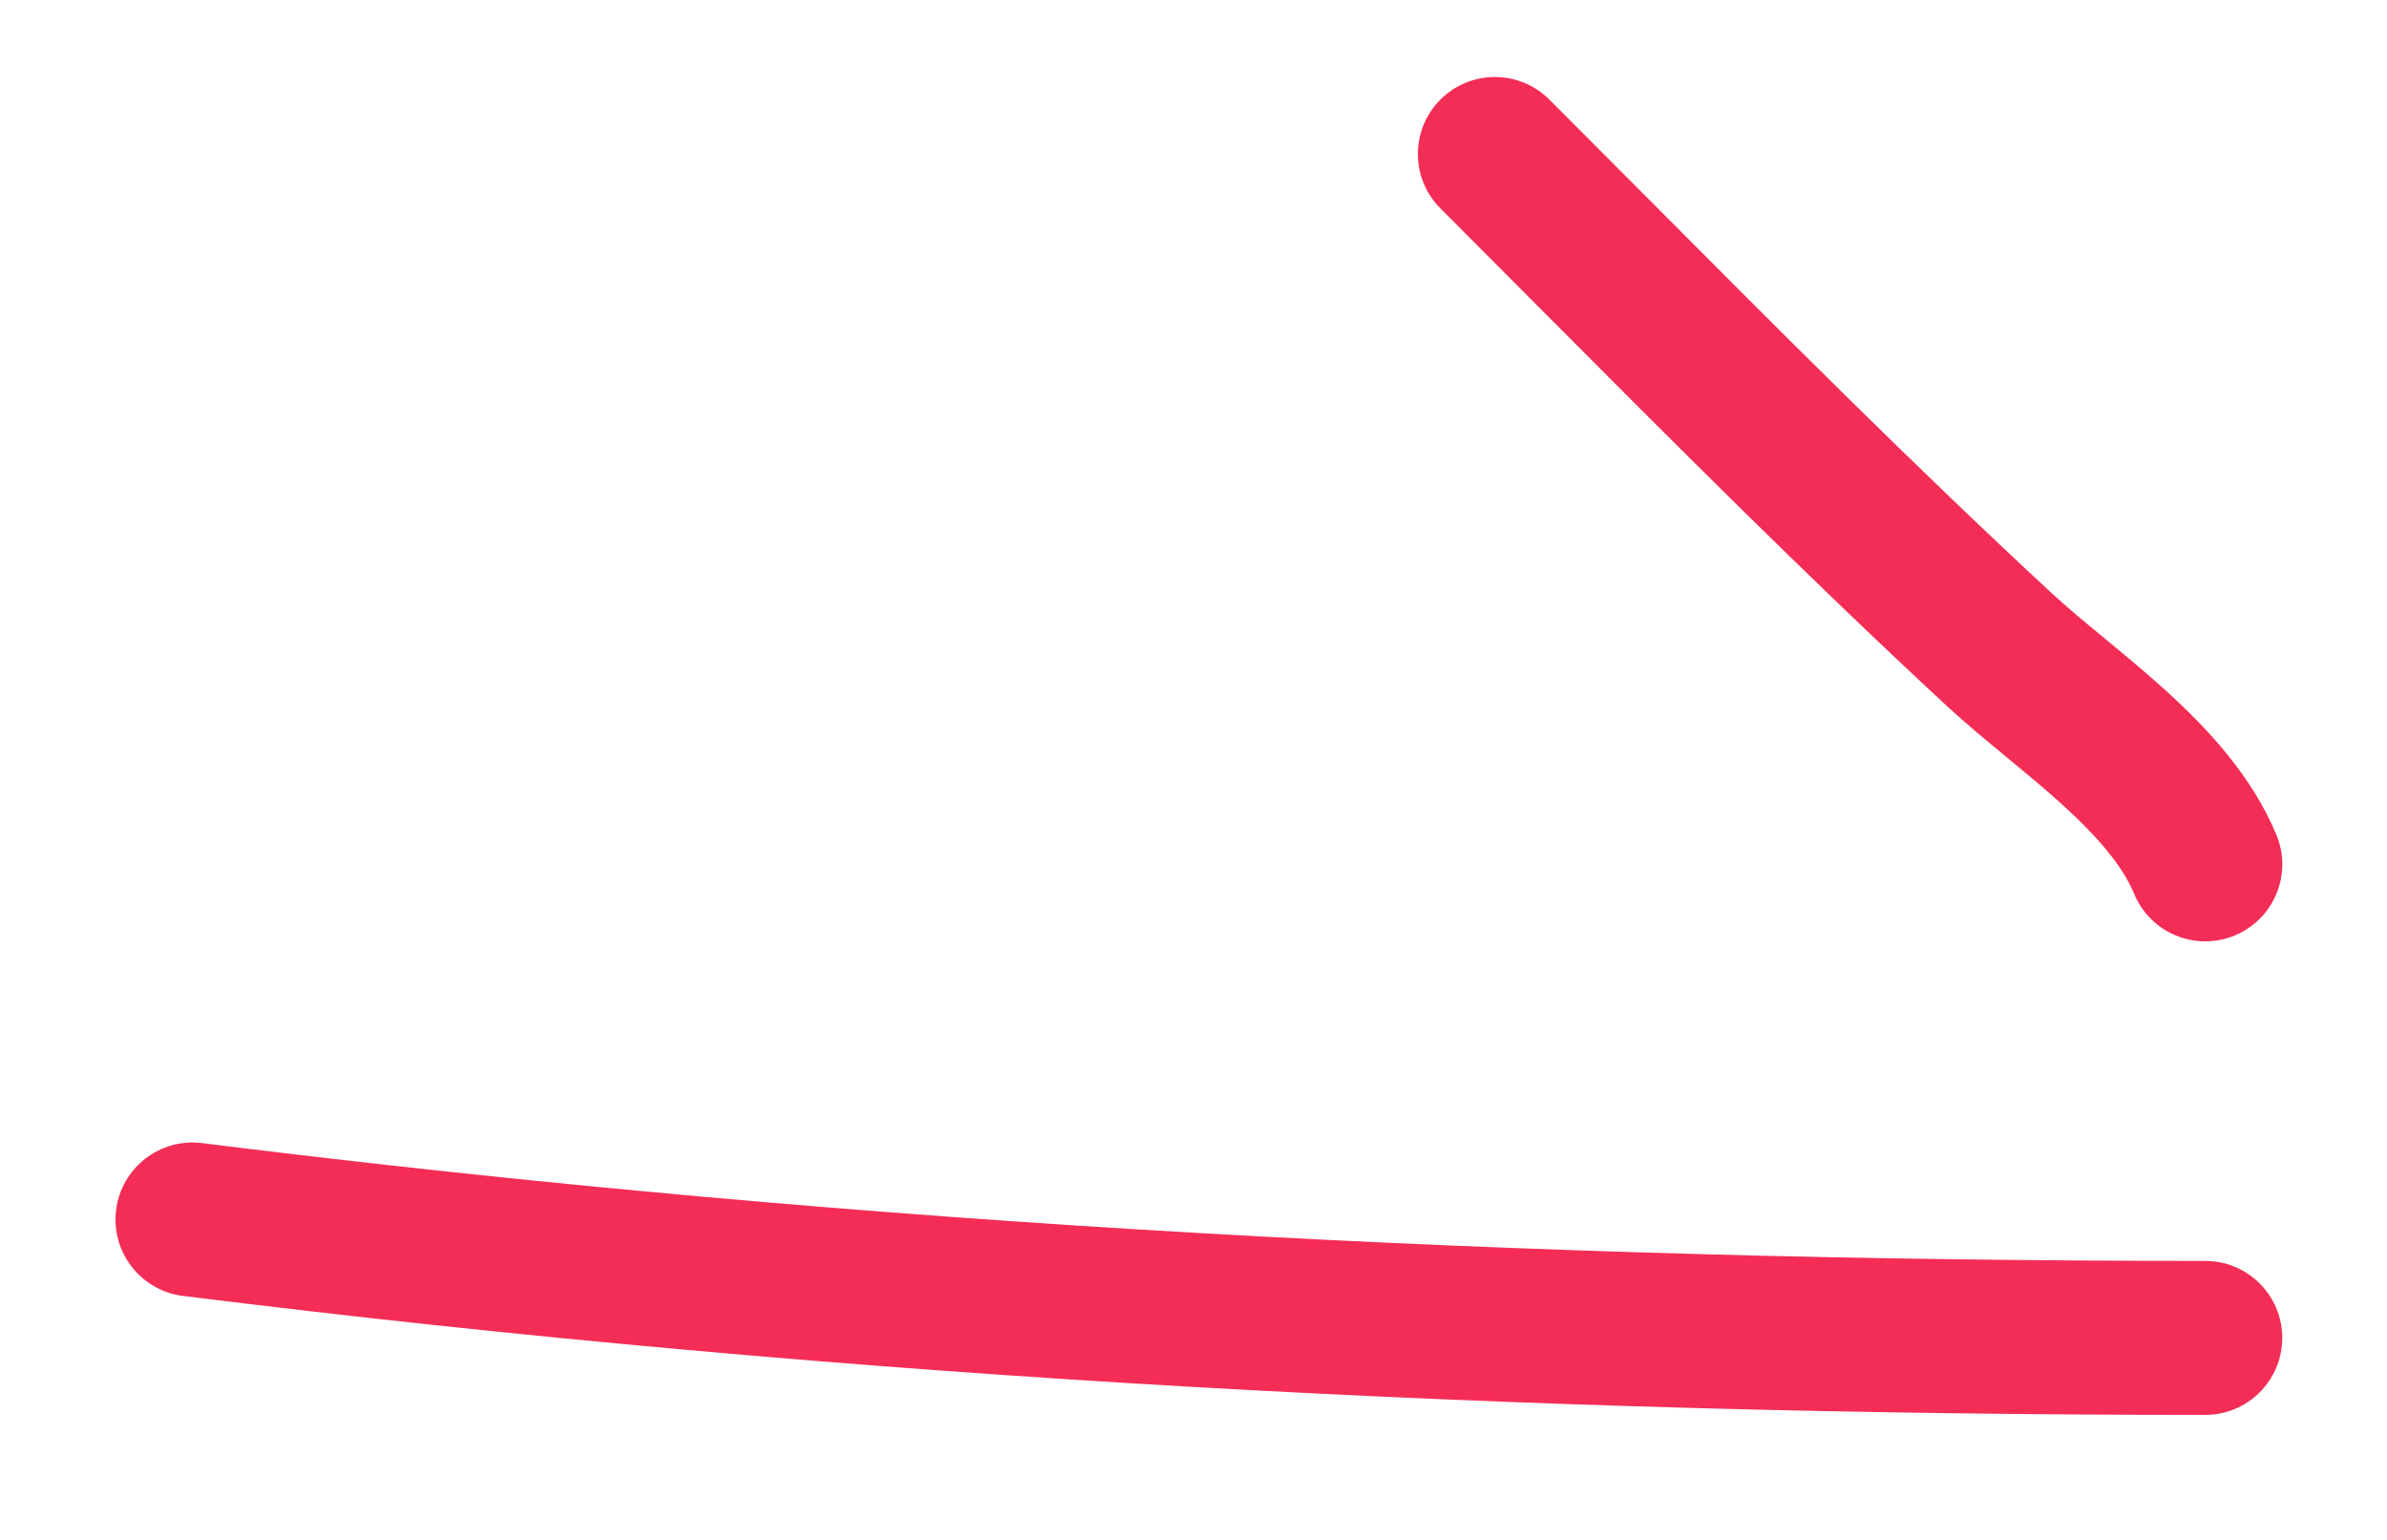
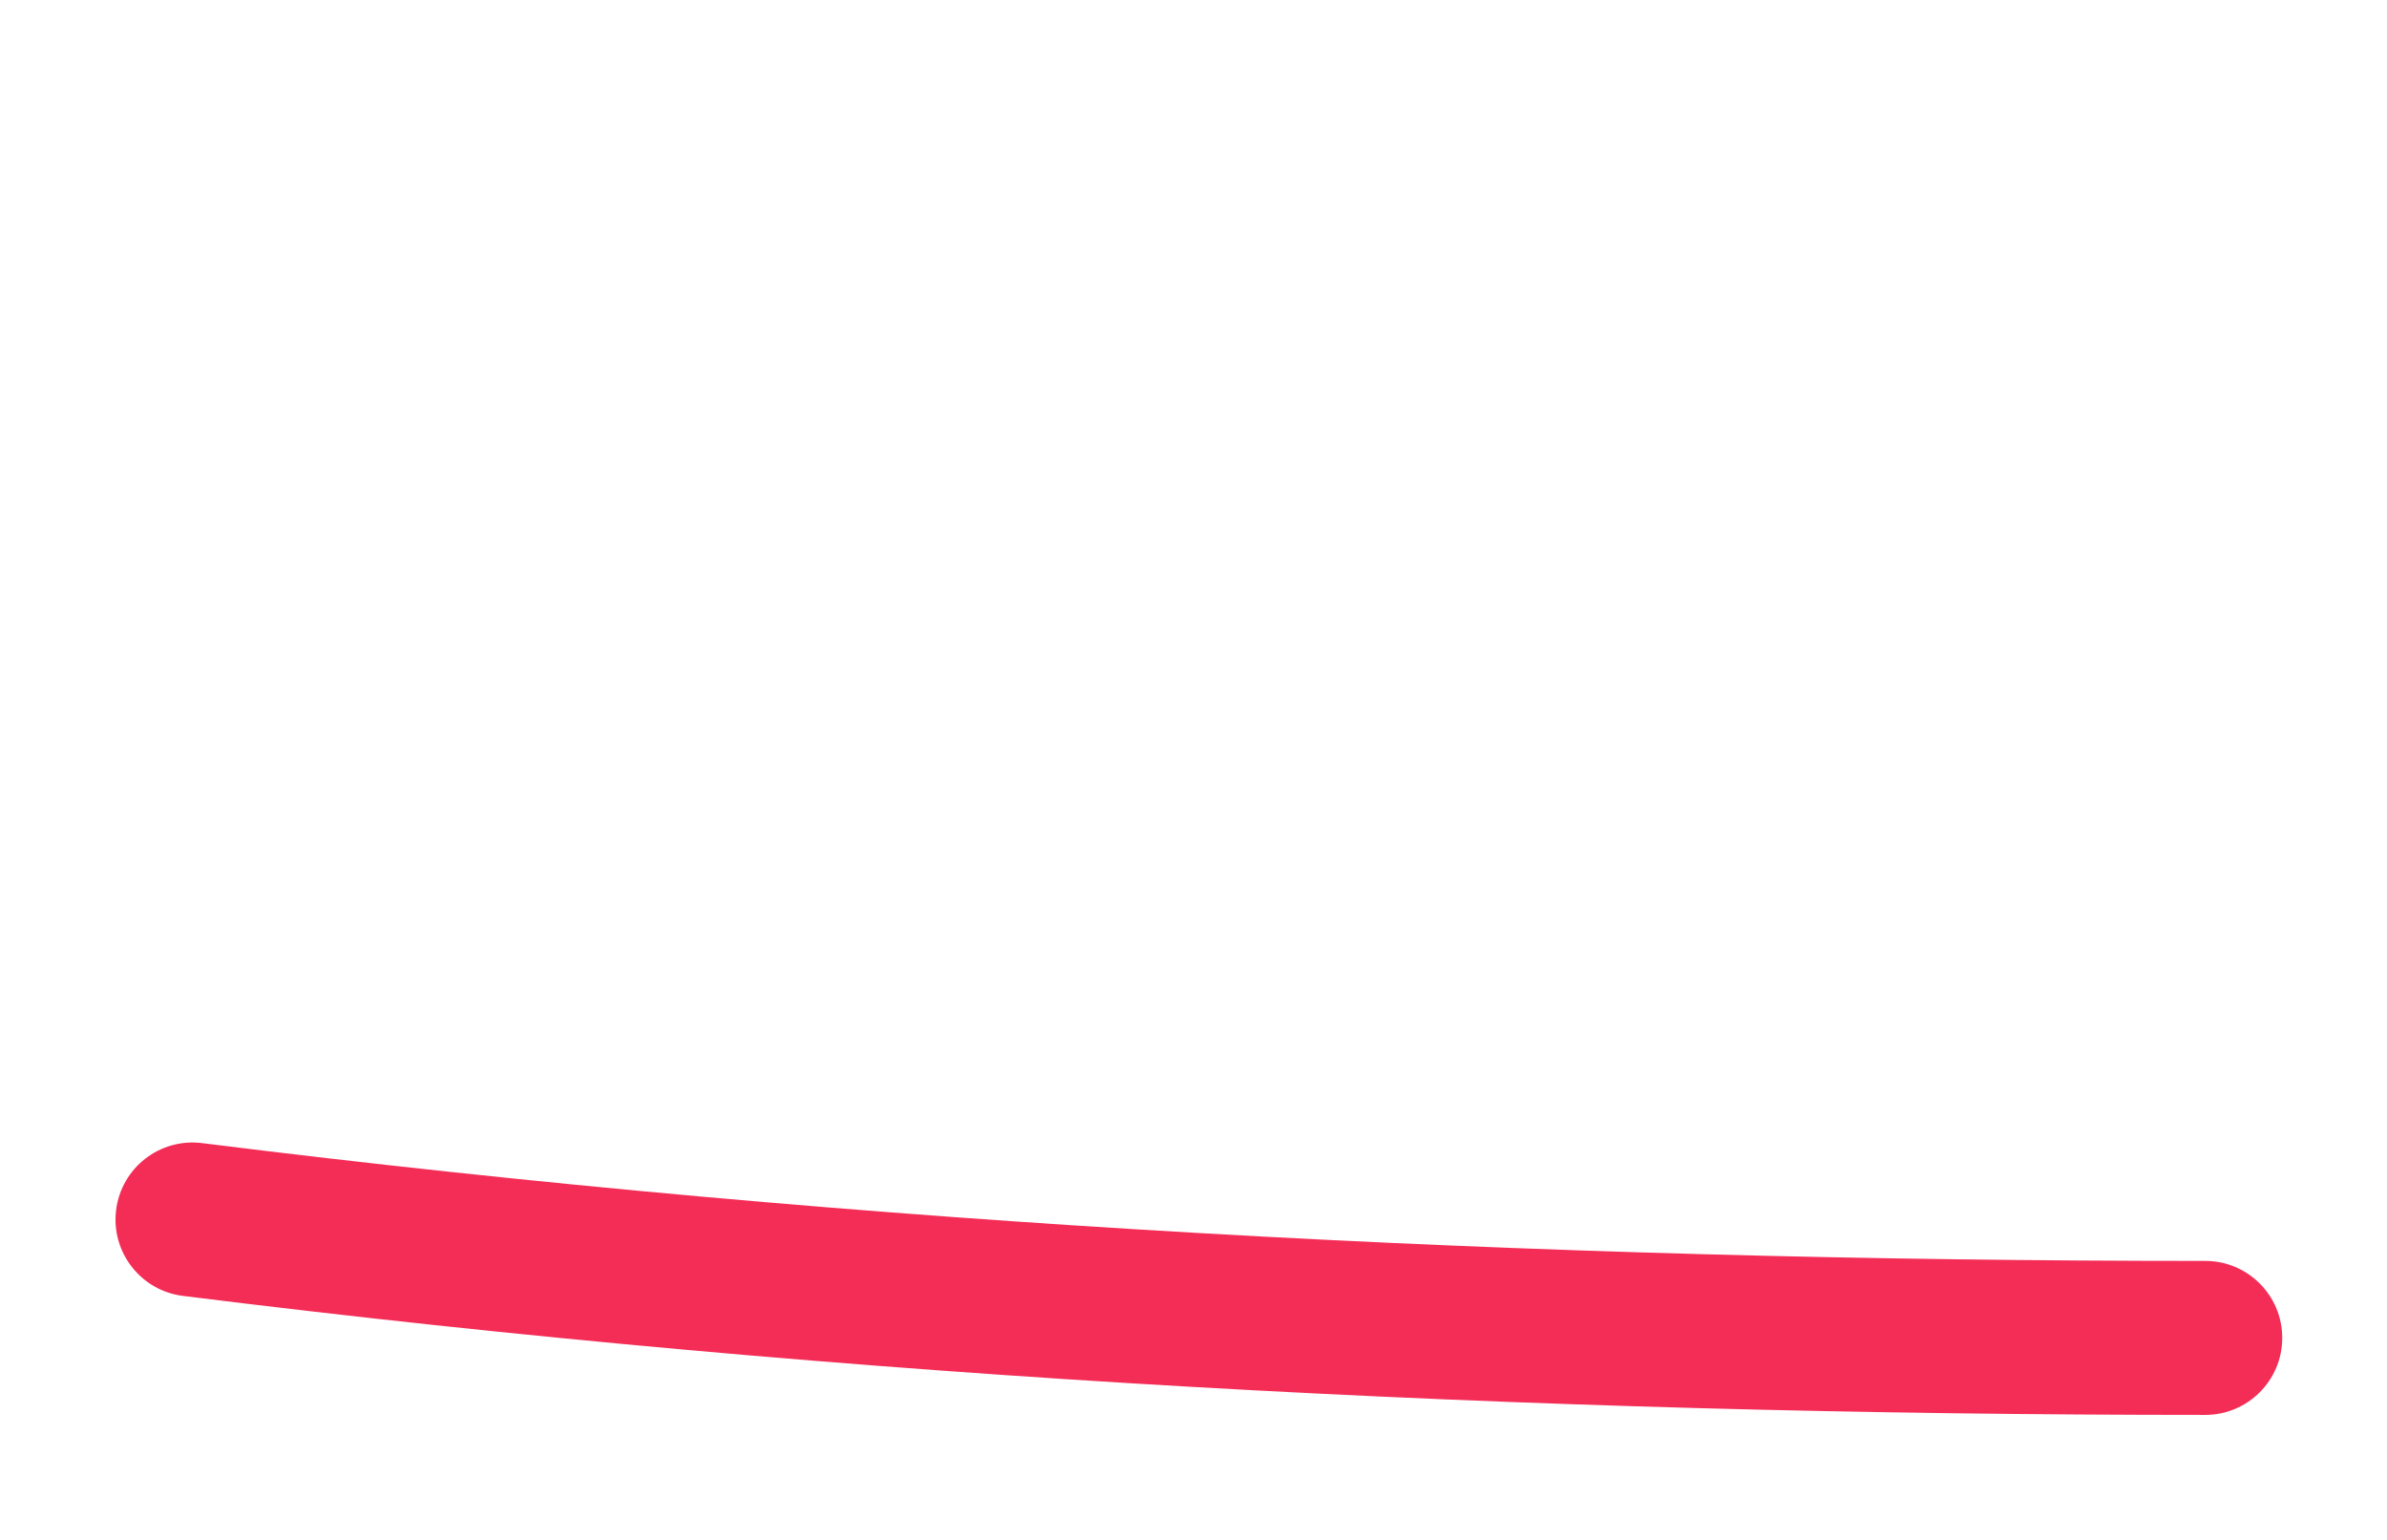
<svg xmlns="http://www.w3.org/2000/svg" width="62" height="40" viewBox="0 0 62 40" fill="none">
  <path fill-rule="evenodd" clip-rule="evenodd" d="M3.016 31.429C3.153 30.333 4.152 29.556 5.248 29.693C22.512 31.851 39.845 32.753 57.279 32.753C58.384 32.753 59.279 33.648 59.279 34.753C59.279 35.857 58.384 36.753 57.279 36.753C39.707 36.753 22.206 35.844 4.752 33.662C3.656 33.525 2.879 32.525 3.016 31.429Z" fill="#F42D57" />
-   <path fill-rule="evenodd" clip-rule="evenodd" d="M37.414 2.586C38.195 1.805 39.461 1.805 40.242 2.586C41.081 3.424 41.915 4.262 42.747 5.098C46.234 8.601 49.689 12.072 53.286 15.403C53.671 15.76 54.118 16.131 54.636 16.558L54.678 16.593C55.169 16.998 55.715 17.449 56.241 17.926C57.301 18.887 58.476 20.122 59.126 21.682C59.551 22.702 59.069 23.873 58.049 24.298C57.029 24.723 55.858 24.24 55.434 23.221C55.132 22.496 54.499 21.746 53.555 20.89C53.098 20.476 52.613 20.076 52.102 19.653L52.089 19.643C51.589 19.23 51.051 18.786 50.567 18.338C46.906 14.946 43.38 11.403 39.888 7.896C39.062 7.066 38.237 6.238 37.414 5.414C36.633 4.633 36.633 3.367 37.414 2.586Z" fill="#F42D57" />
</svg>